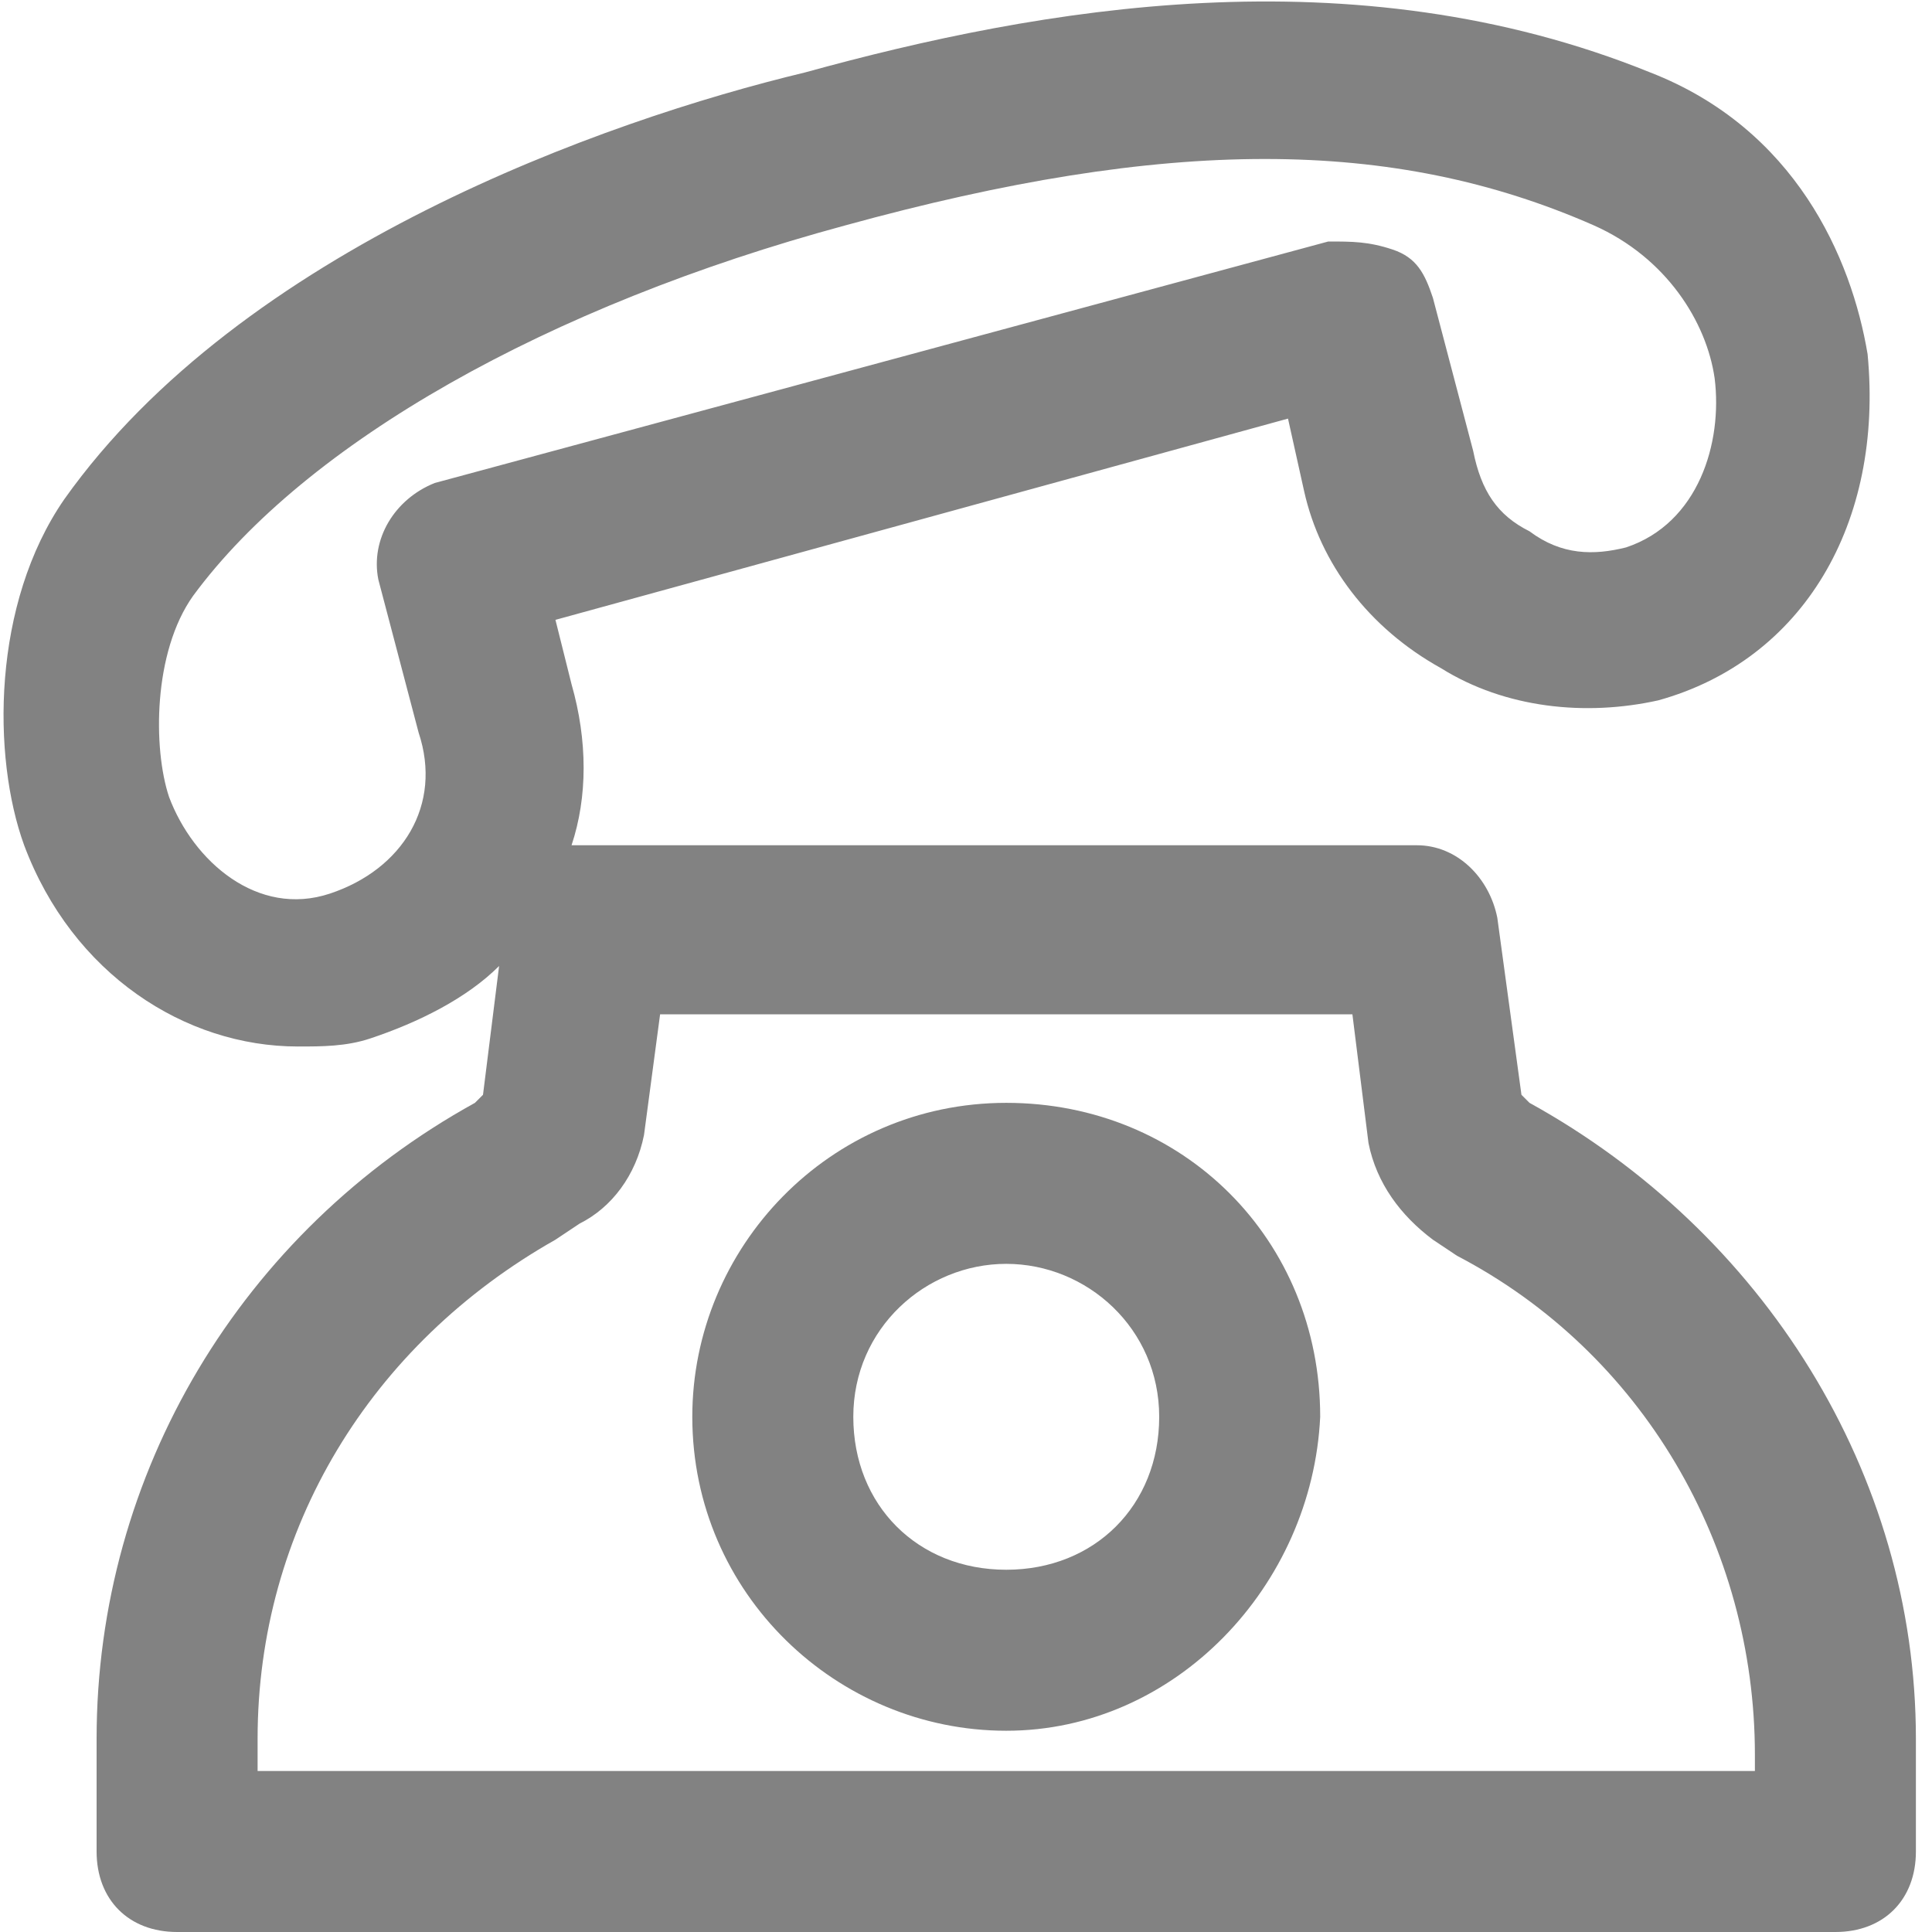
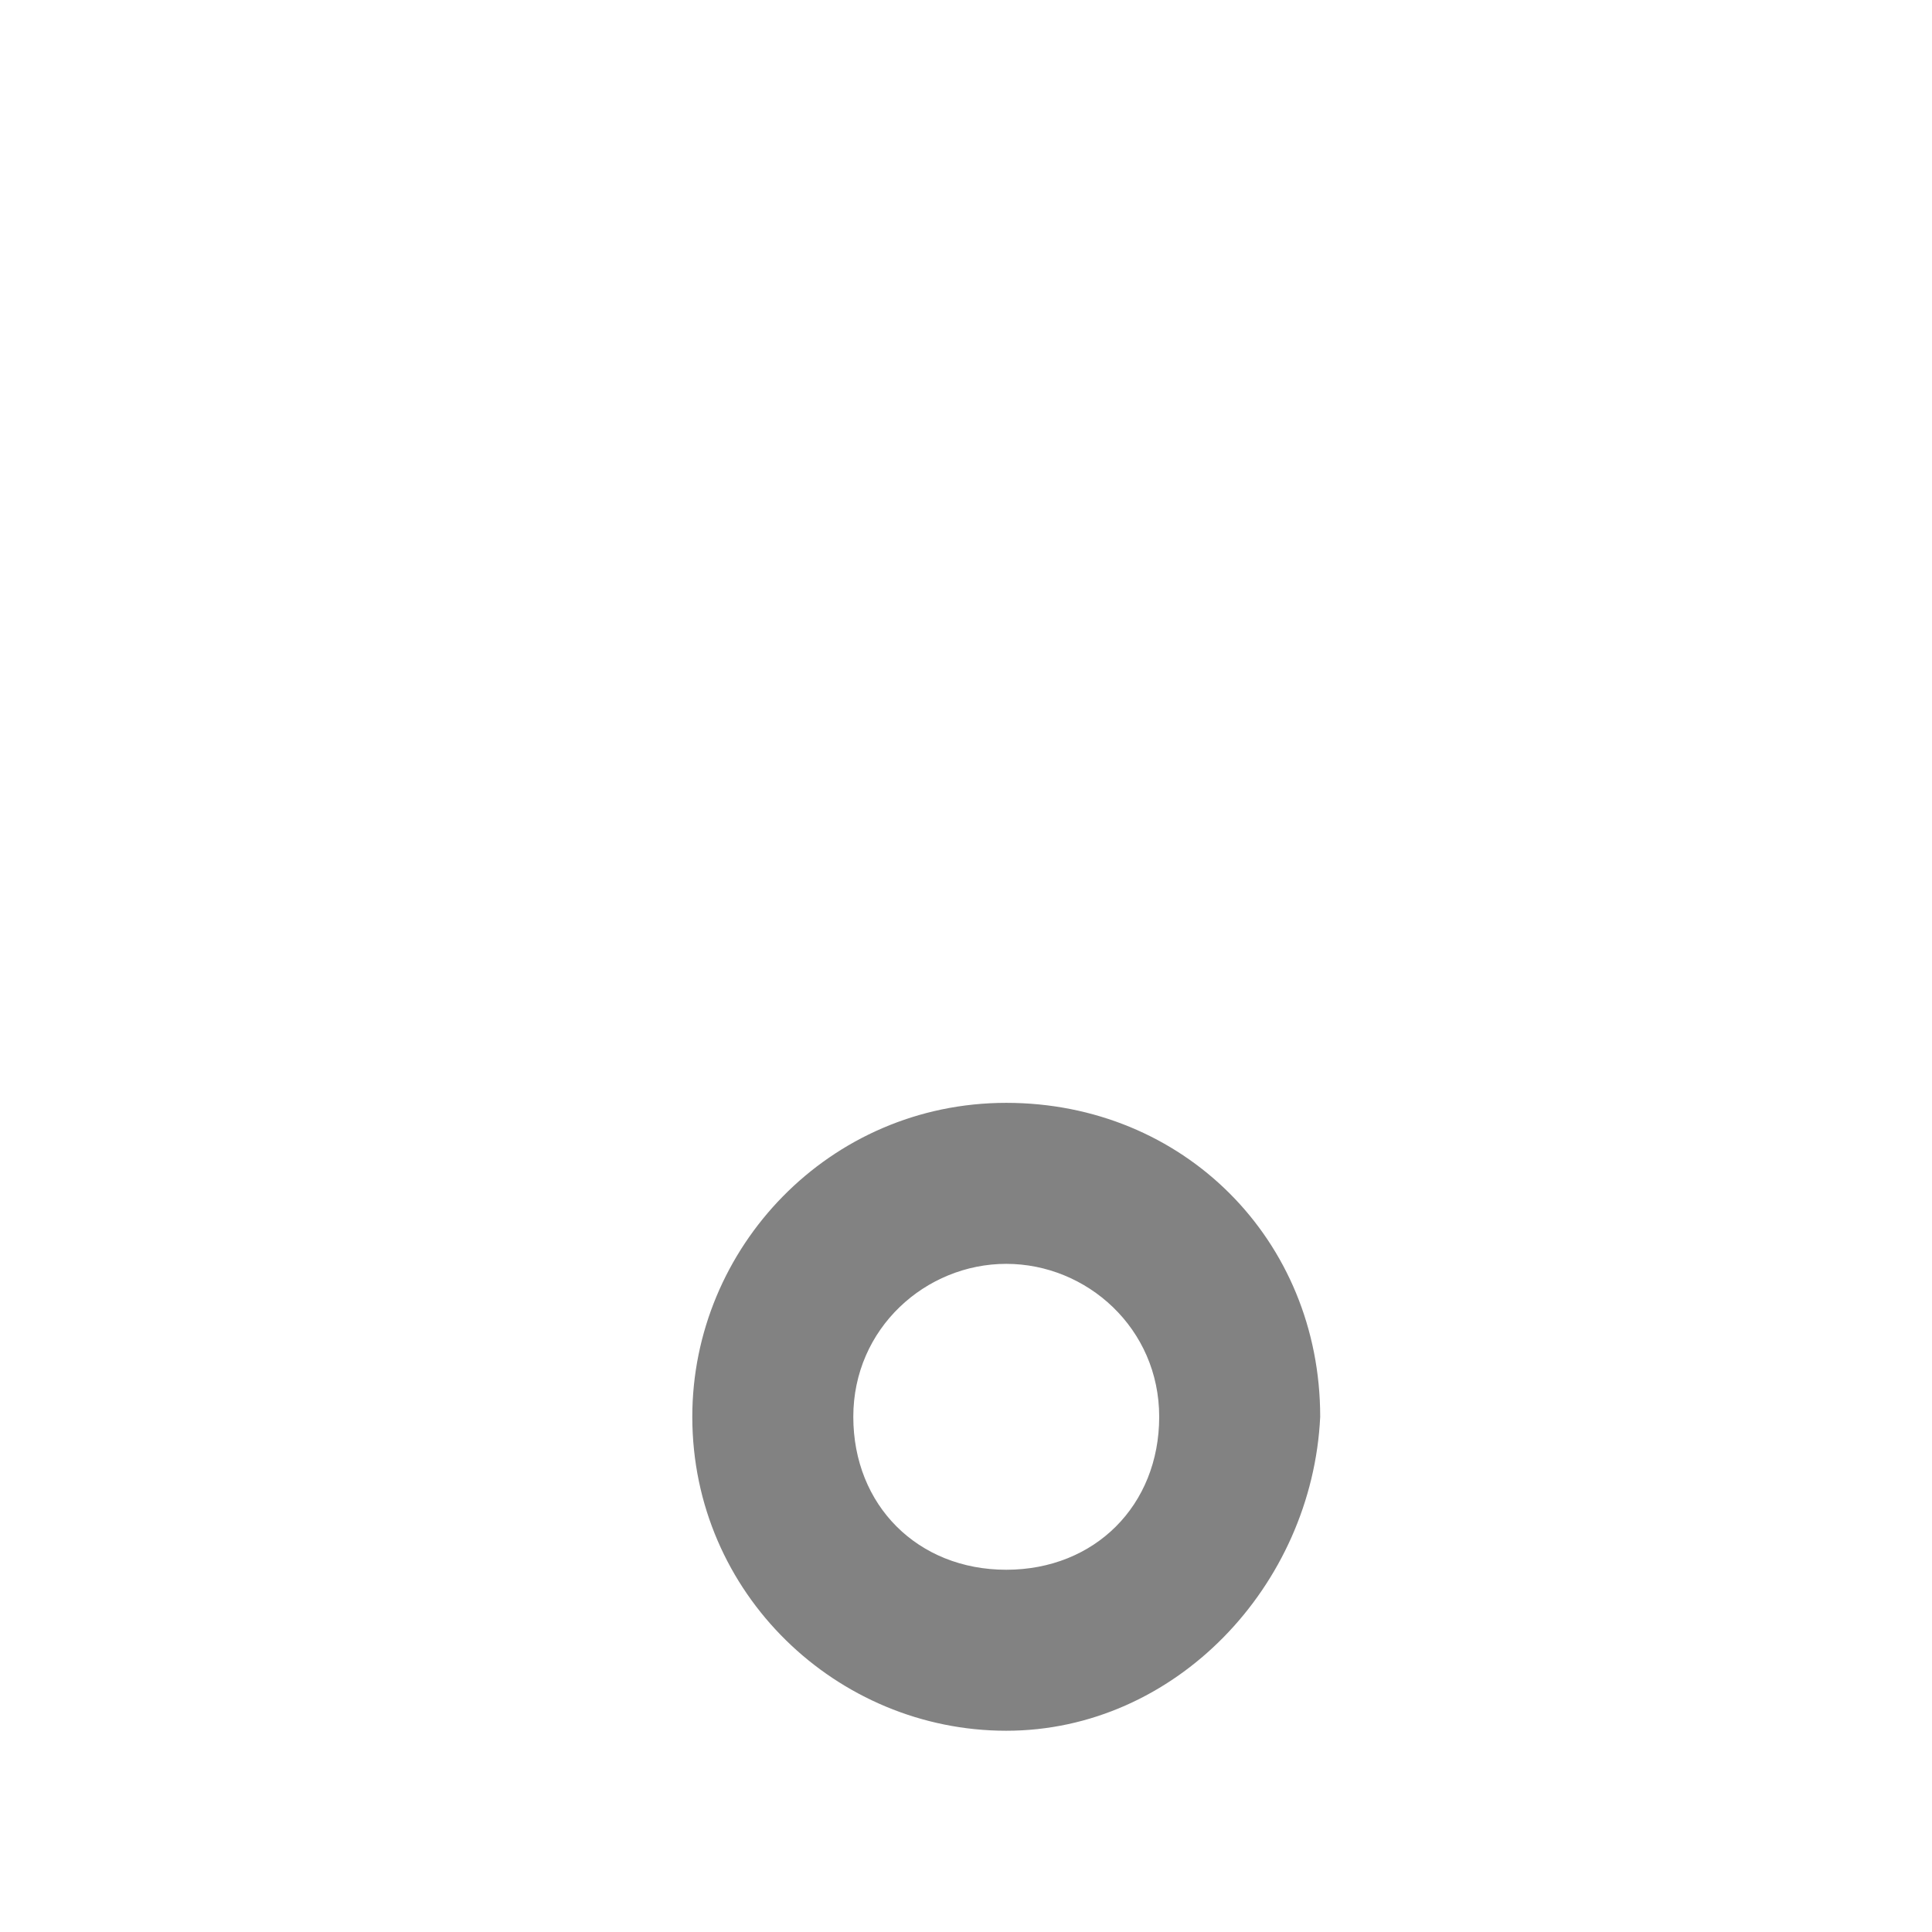
<svg xmlns="http://www.w3.org/2000/svg" width="24" height="24" viewBox="0 0 24 24" fill="none">
-   <path d="M19 13.7L18.9 13.6L18.6 11.4C18.5 10.9 18.1 10.5 17.6 10.5H7.1C7.3 9.9 7.3 9.2 7.1 8.5L6.9 7.7L16 5.2L16.2 6.1C16.4 7 17 7.8 17.9 8.3C18.7 8.8 19.7 8.9 20.6 8.7C22.4 8.2 23.4 6.5 23.2 4.4C23 3.2 22.3 1.6 20.5 0.9C16.8 -0.6 12.9 0.1 10 0.9C7.5 1.5 3 3.1 0.8 6.2C-0.1 7.5 -0.1 9.4 0.3 10.5C0.9 12.1 2.3 13 3.7 13C4 13 4.3 13 4.6 12.9C5.2 12.7 5.8 12.4 6.2 12L6 13.6L5.9 13.7C3 15.3 1.2 18.3 1.2 21.6V23C1.2 23.6 1.6 24 2.2 24H22.8C23.4 24 23.8 23.6 23.8 23V21.6C23.8 18.3 21.9 15.3 19 13.7ZM4.7 7.2L5.2 9.1C5.5 10 5 10.8 4.1 11.1C3.2 11.4 2.4 10.7 2.1 9.9C1.9 9.3 1.9 8.1 2.4 7.4C3.8 5.5 6.8 3.8 10.5 2.8C14.5 1.7 17.3 1.7 19.8 2.8C20.7 3.2 21.2 4 21.3 4.7C21.4 5.5 21.1 6.5 20.2 6.8C19.8 6.9 19.4 6.9 19 6.6C18.6 6.4 18.4 6.1 18.3 5.6L17.8 3.7C17.7 3.4 17.6 3.2 17.3 3.1C17 3 16.8 3 16.5 3L5.4 6C4.9 6.2 4.6 6.7 4.7 7.2ZM21.8 22H3.2V21.6C3.2 19 4.6 16.7 6.9 15.4L7.2 15.2C7.6 15 7.9 14.6 8 14.1L8.2 12.6H16.8L17 14.2C17.1 14.7 17.4 15.1 17.8 15.4L18.1 15.6C20.4 16.8 21.8 19.2 21.8 21.8V22Z" fill="#828282" />
  <path d="M12.5 21.5C10.4 21.5 8.6 19.8 8.6 17.6C8.6 15.5 10.3 13.7 12.5 13.7C14.7 13.7 16.4 15.4 16.4 17.6C16.3 19.7 14.6 21.5 12.5 21.5ZM12.5 15.7C11.5 15.7 10.6 16.5 10.6 17.6C10.6 18.7 11.4 19.5 12.5 19.5C13.6 19.5 14.4 18.7 14.4 17.6C14.4 16.5 13.5 15.7 12.5 15.7Z" fill="#828282" />
</svg>